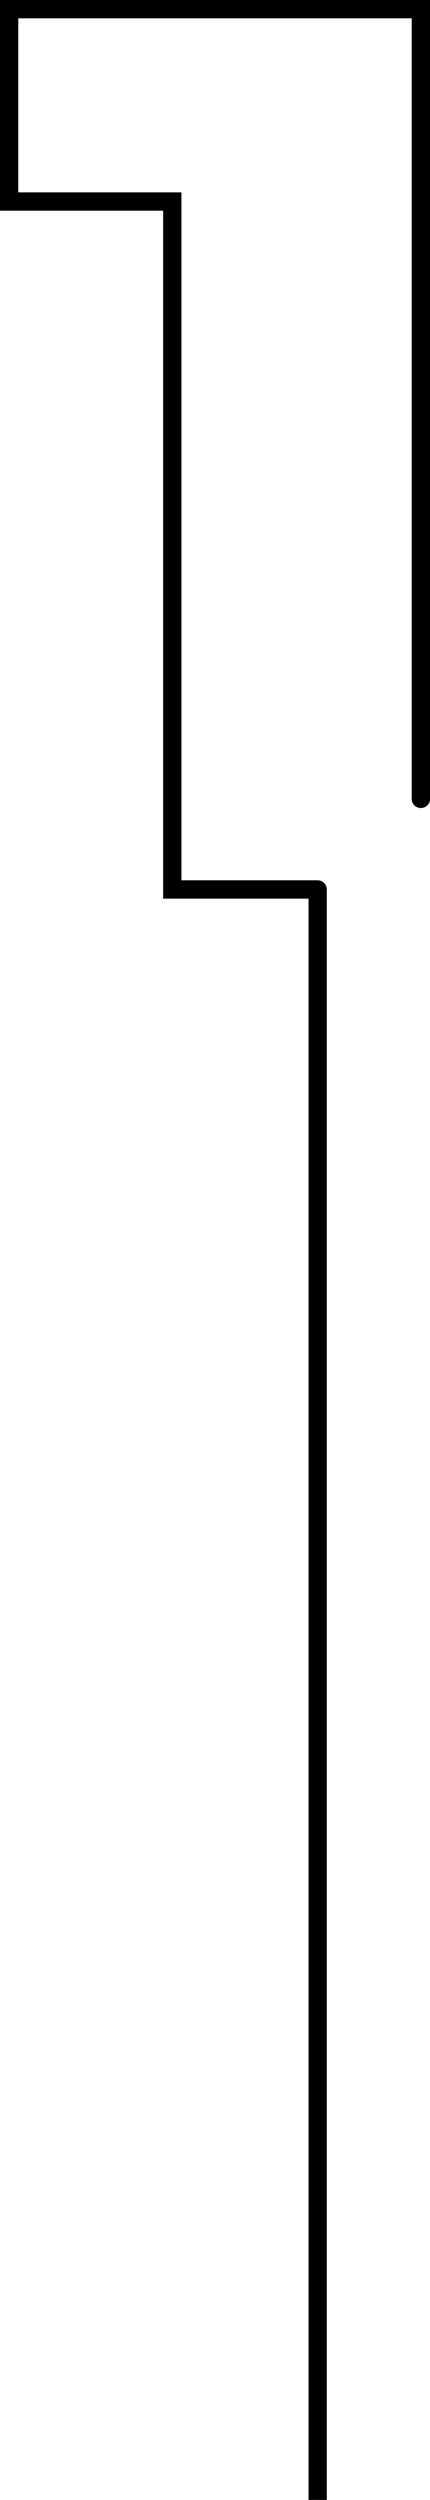
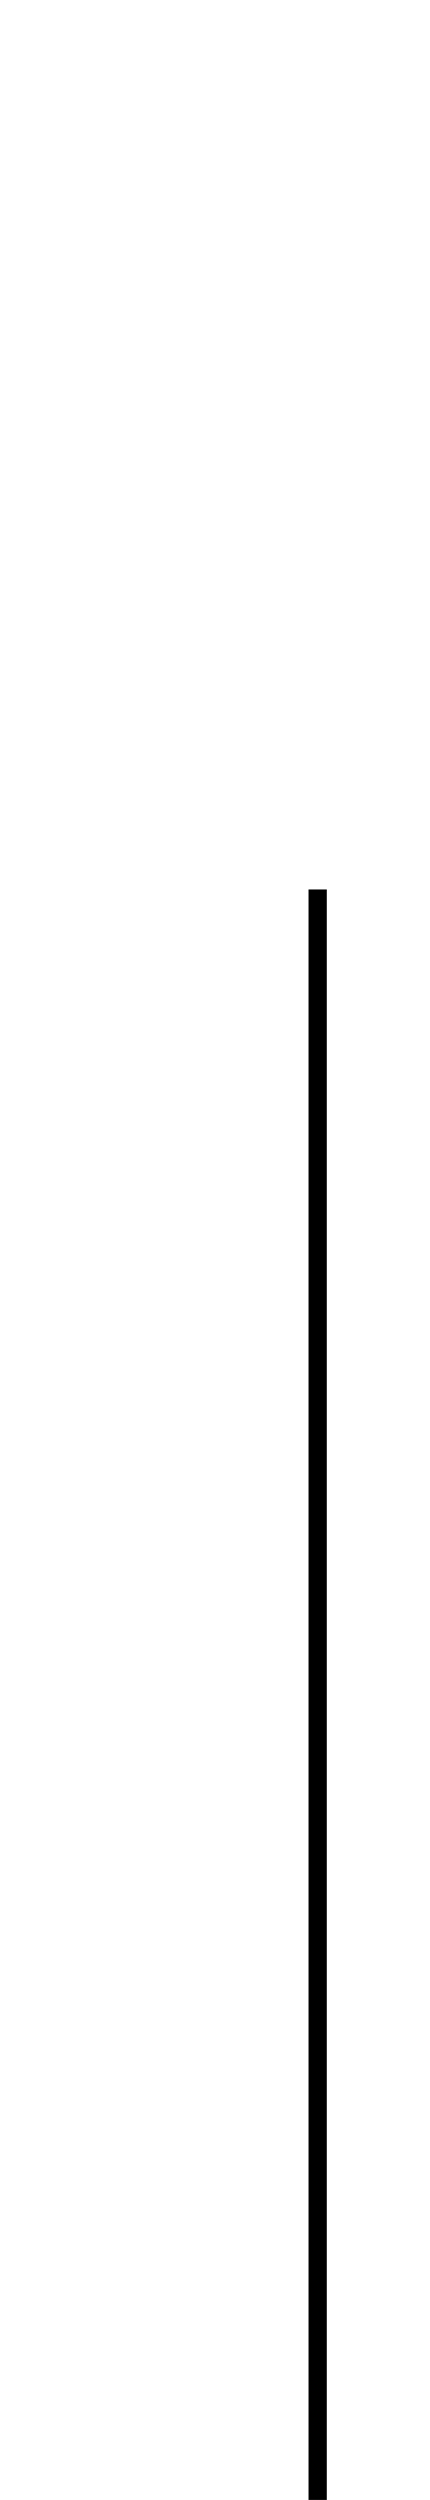
<svg xmlns="http://www.w3.org/2000/svg" width="47.032" height="272.909" viewBox="0 0 47.032 272.909">
  <g id="_1" data-name="1" transform="translate(-10169 -14001)">
-     <path id="Path_15904" data-name="Path 15904" d="M34.745,97.1h-15.9V22H1V1H46.032V87.211" transform="translate(10169 14001)" fill="none" stroke="#000" stroke-linecap="round" stroke-miterlimit="10" stroke-width="2" />
    <path id="Path_15905" data-name="Path 15905" d="M34.746,97.1V272.909" transform="translate(10169 14001)" fill="none" stroke="#000" stroke-miterlimit="10" stroke-width="2" />
  </g>
</svg>